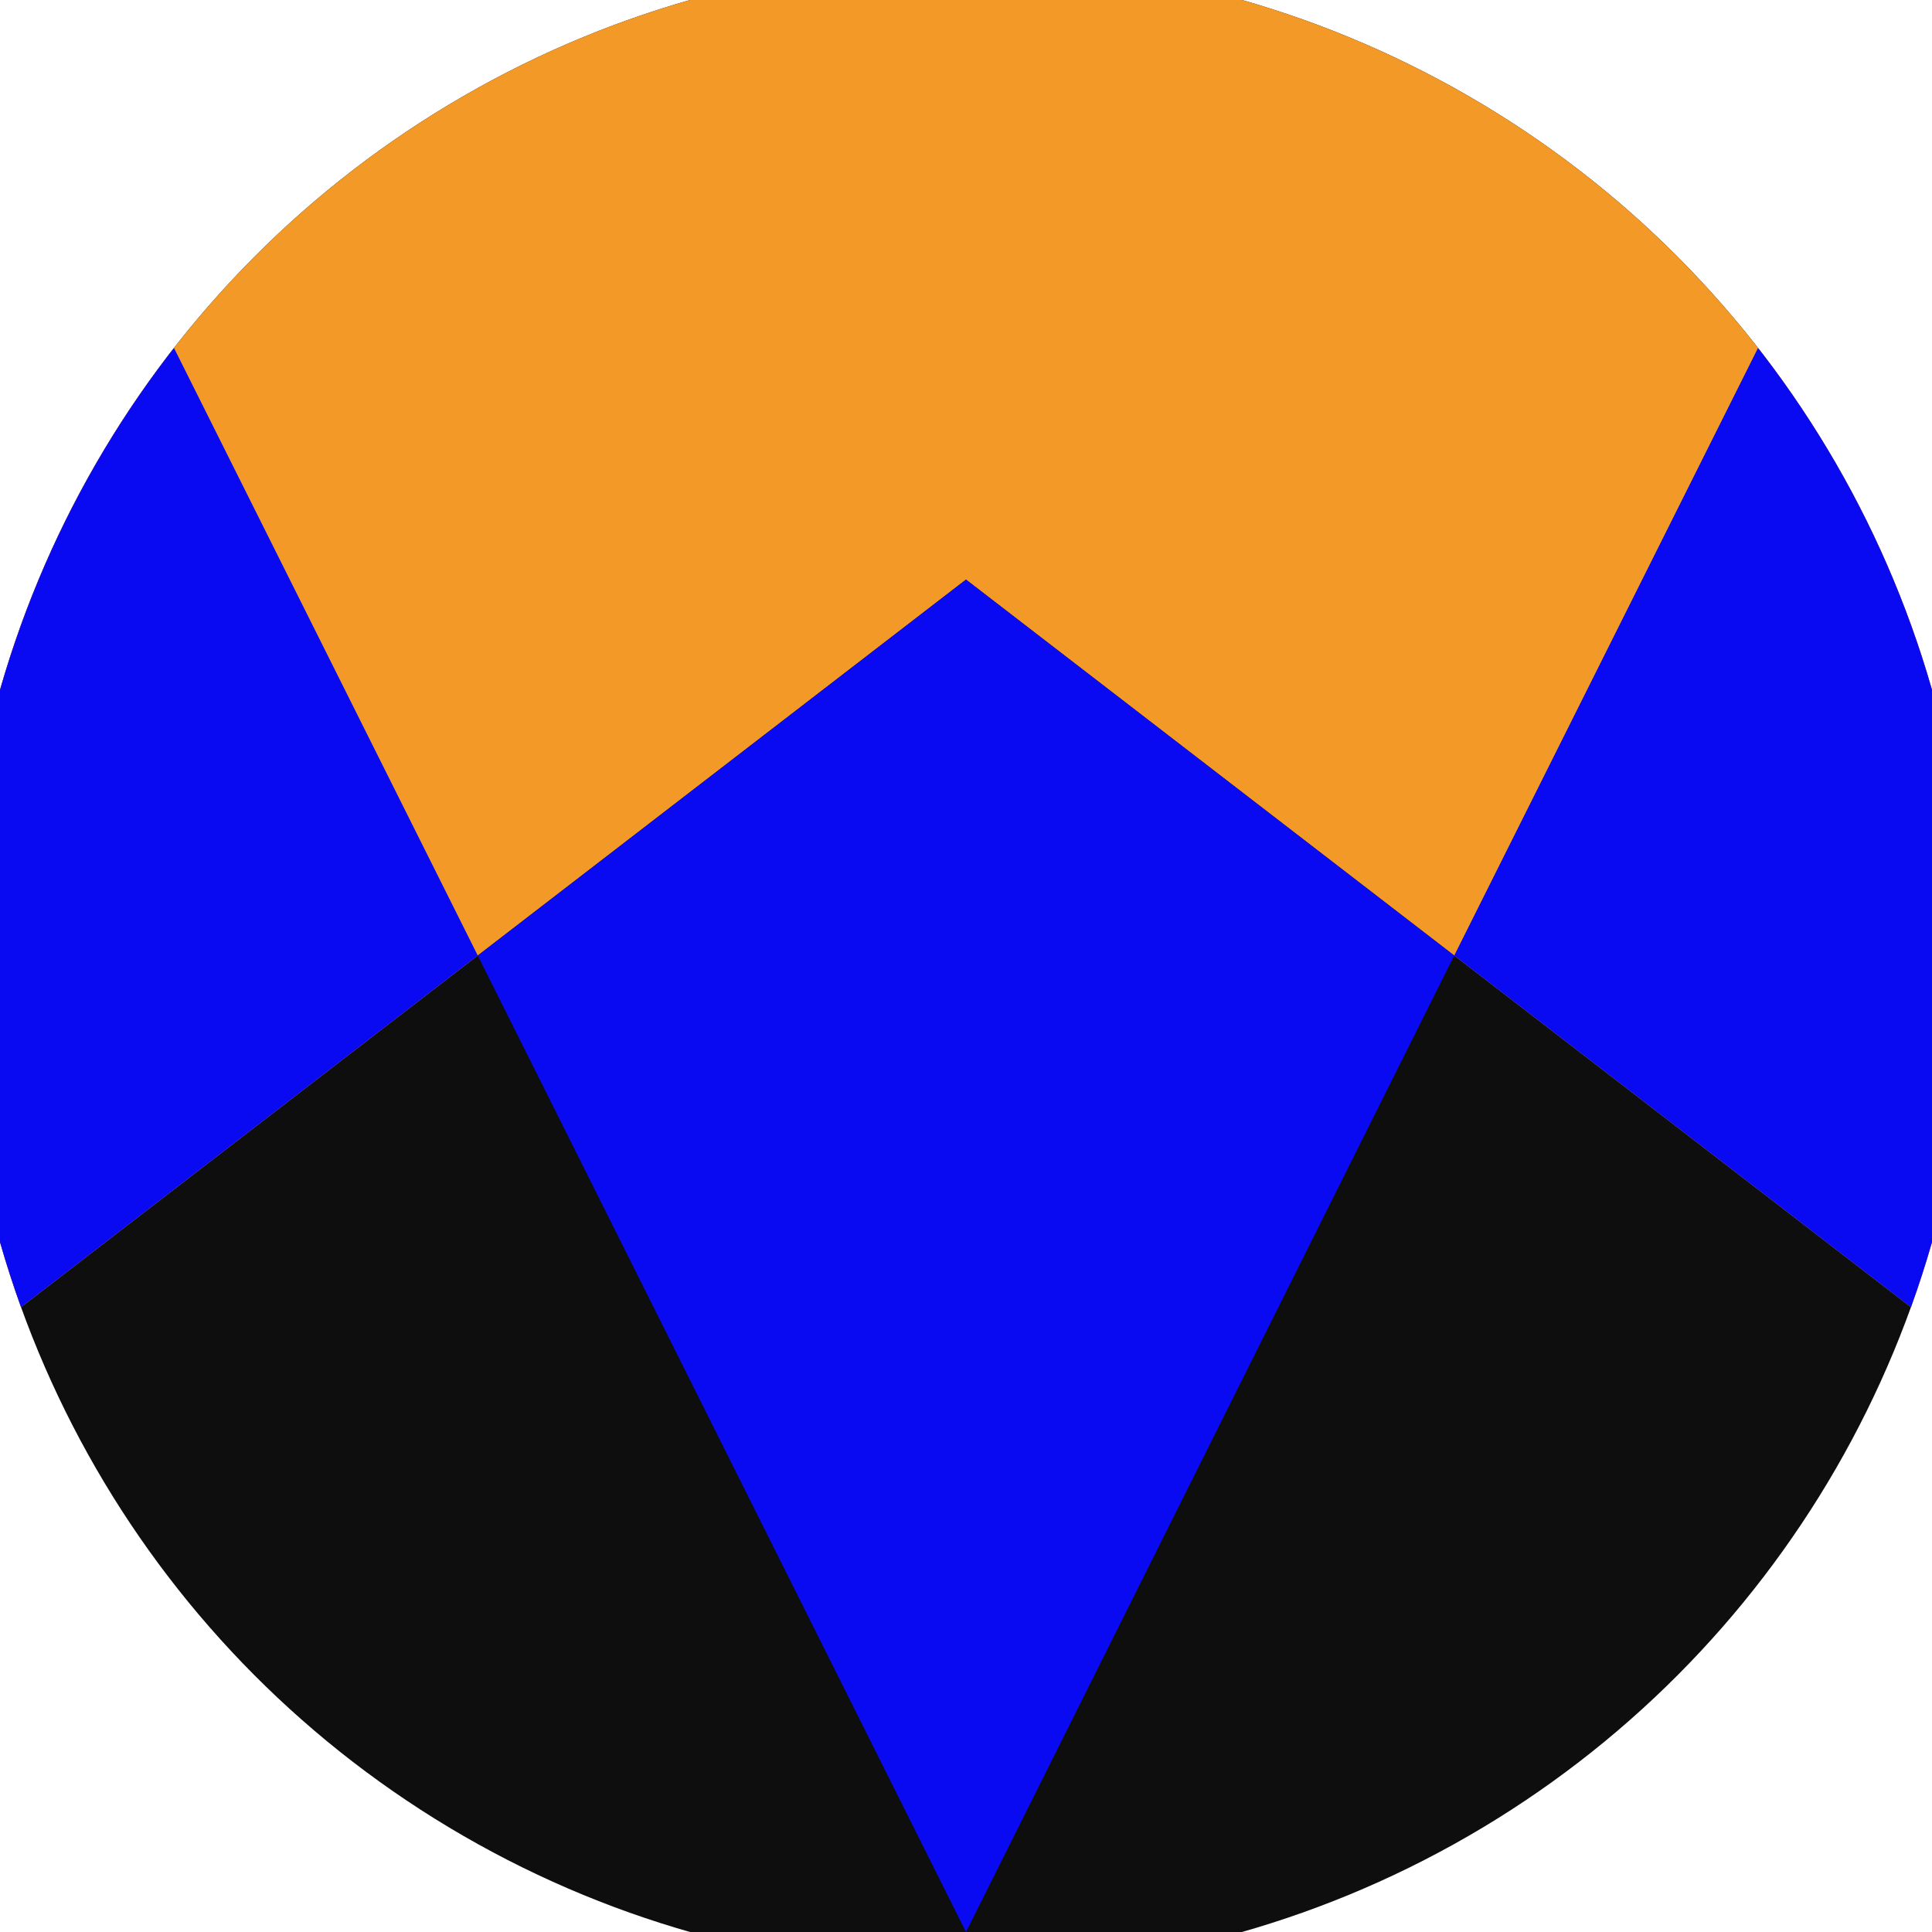
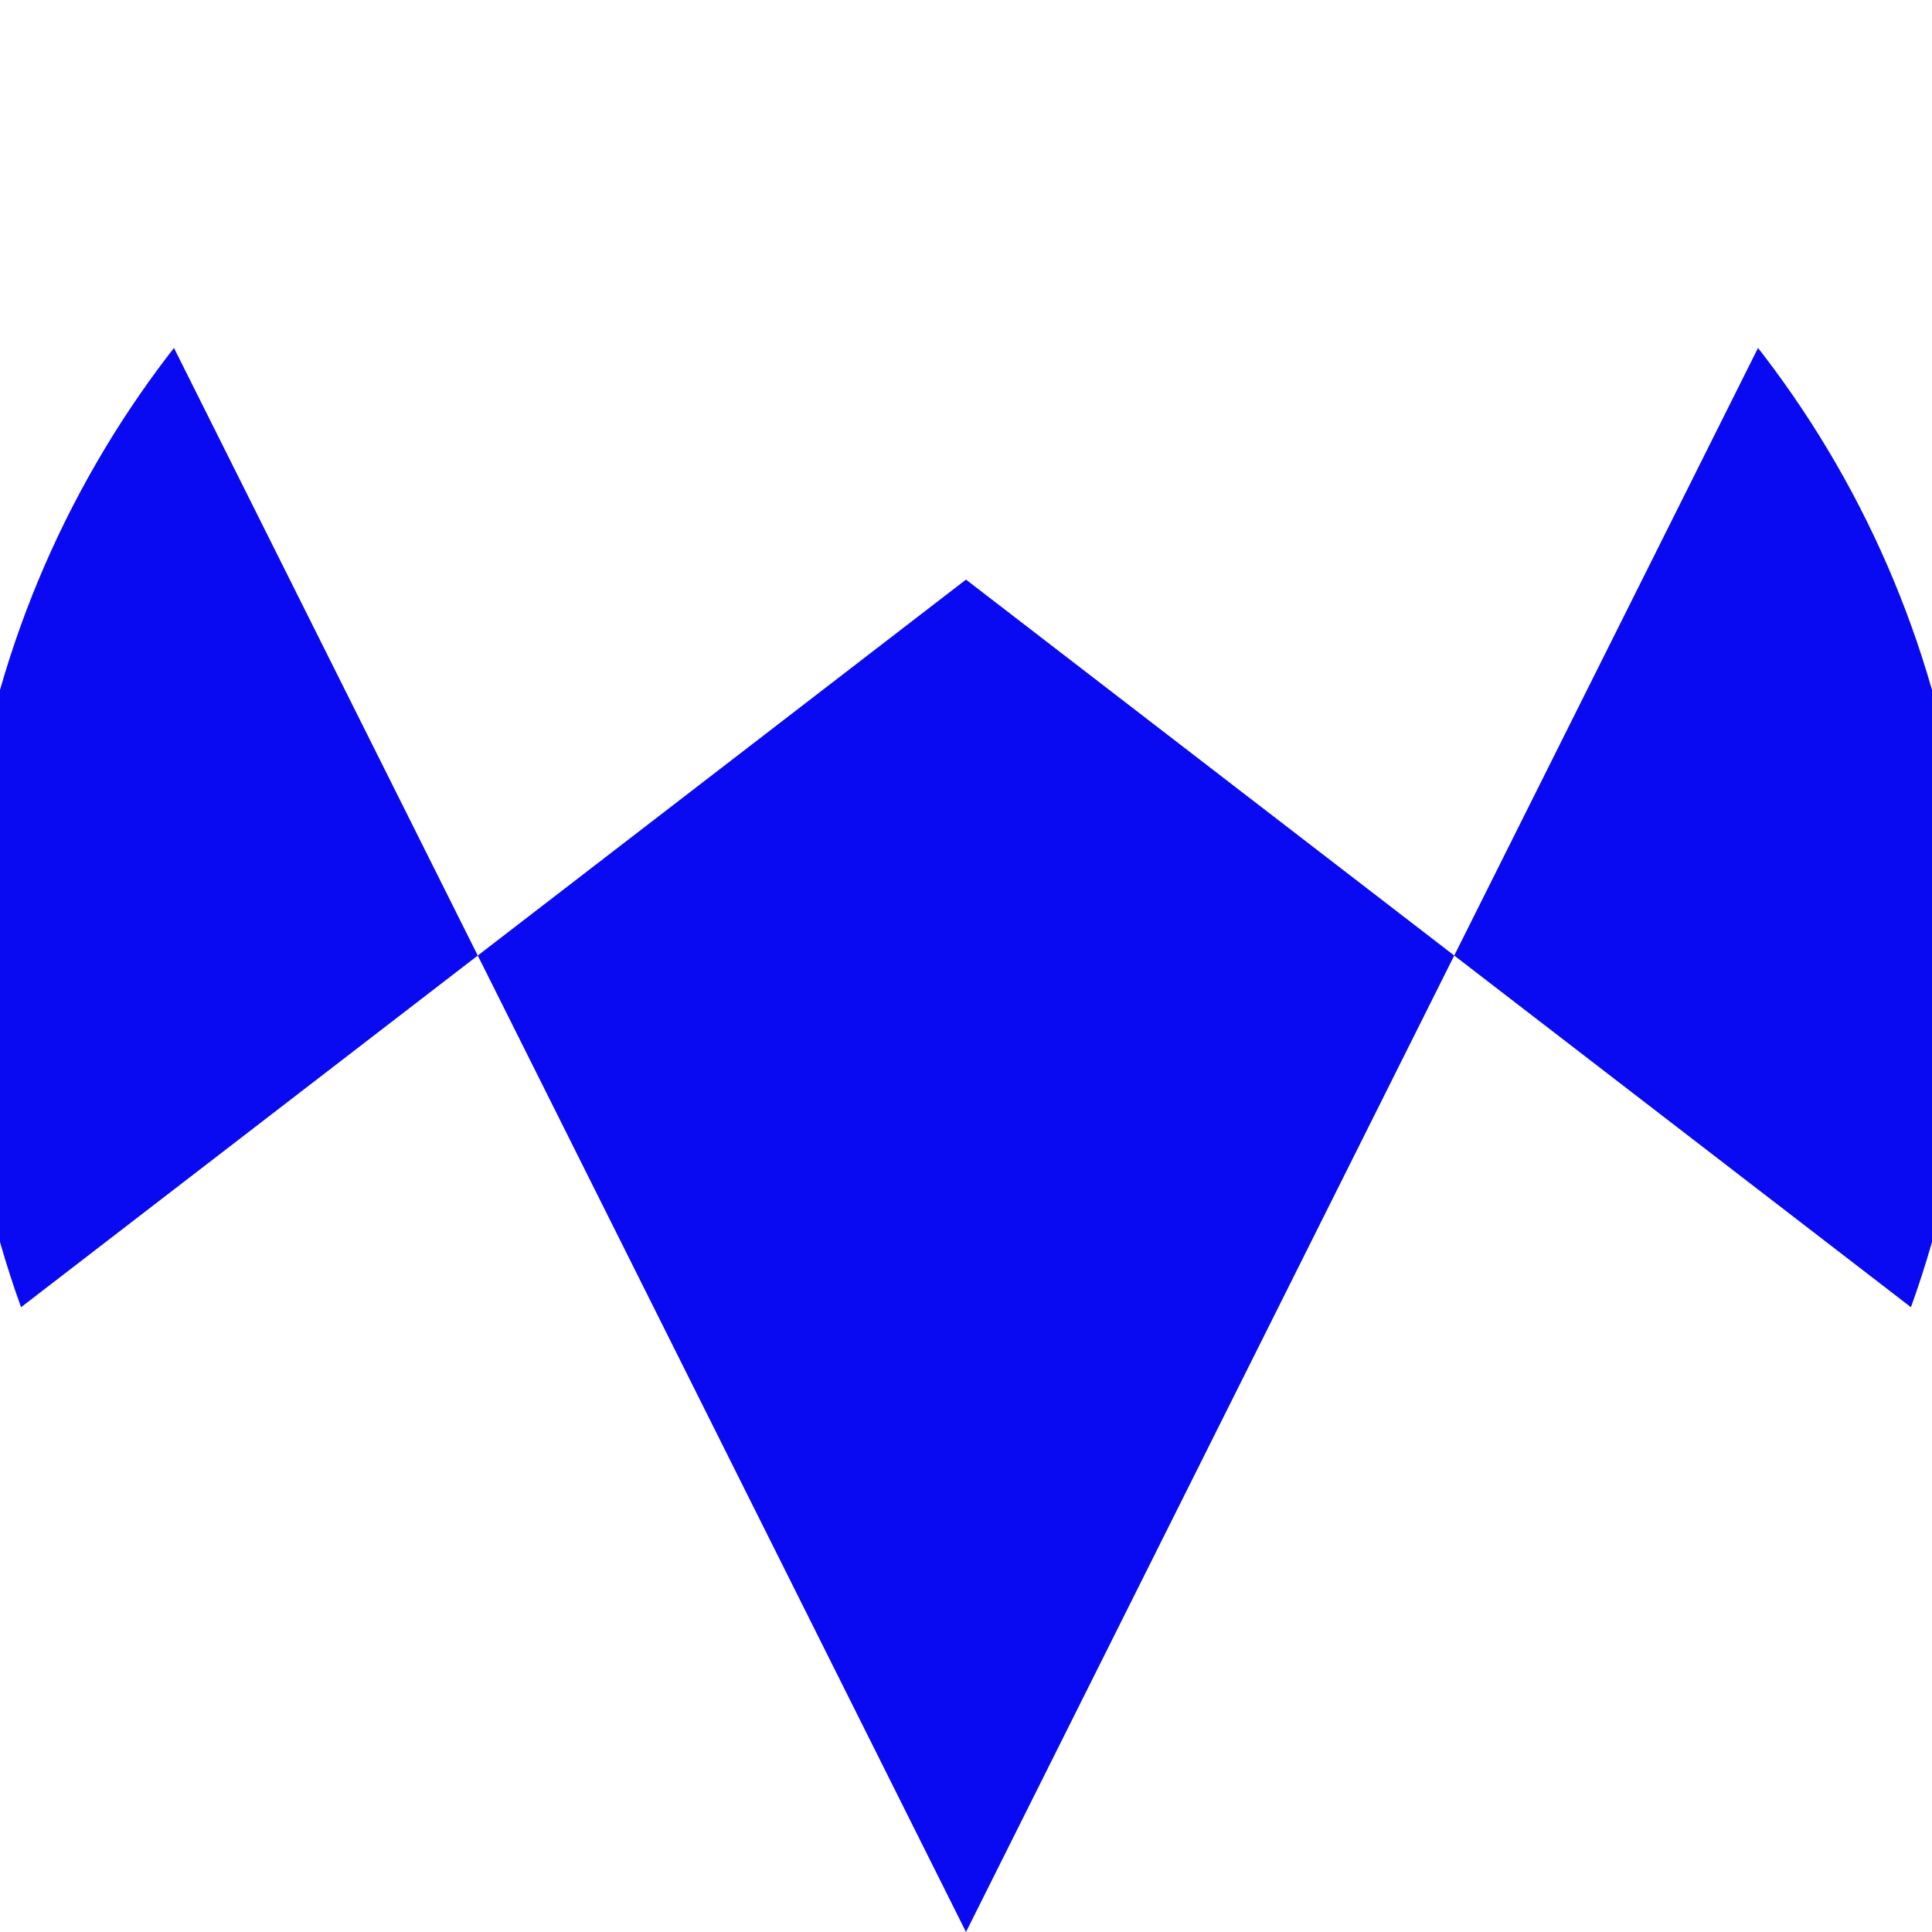
<svg xmlns="http://www.w3.org/2000/svg" width="128" height="128" viewBox="0 0 100 100" shape-rendering="geometricPrecision">
  <defs>
    <clipPath id="clip">
      <circle cx="50" cy="50" r="52" />
    </clipPath>
  </defs>
  <g transform="rotate(180 50 50)">
-     <rect x="0" y="0" width="100" height="100" fill="#0e0e0f" clip-path="url(#clip)" />
-     <path d="M 0 31.5 L 50 70 L 100 31.5 V 100 H 0 Z" fill="#f29927" clip-path="url(#clip)" />
    <path d="M 50 0 L 100 100 H 100 V 31.5 L 50 70 L 0 31.5 V 100 H 0 Z" fill="#0909f2" clip-path="url(#clip)" />
  </g>
</svg>